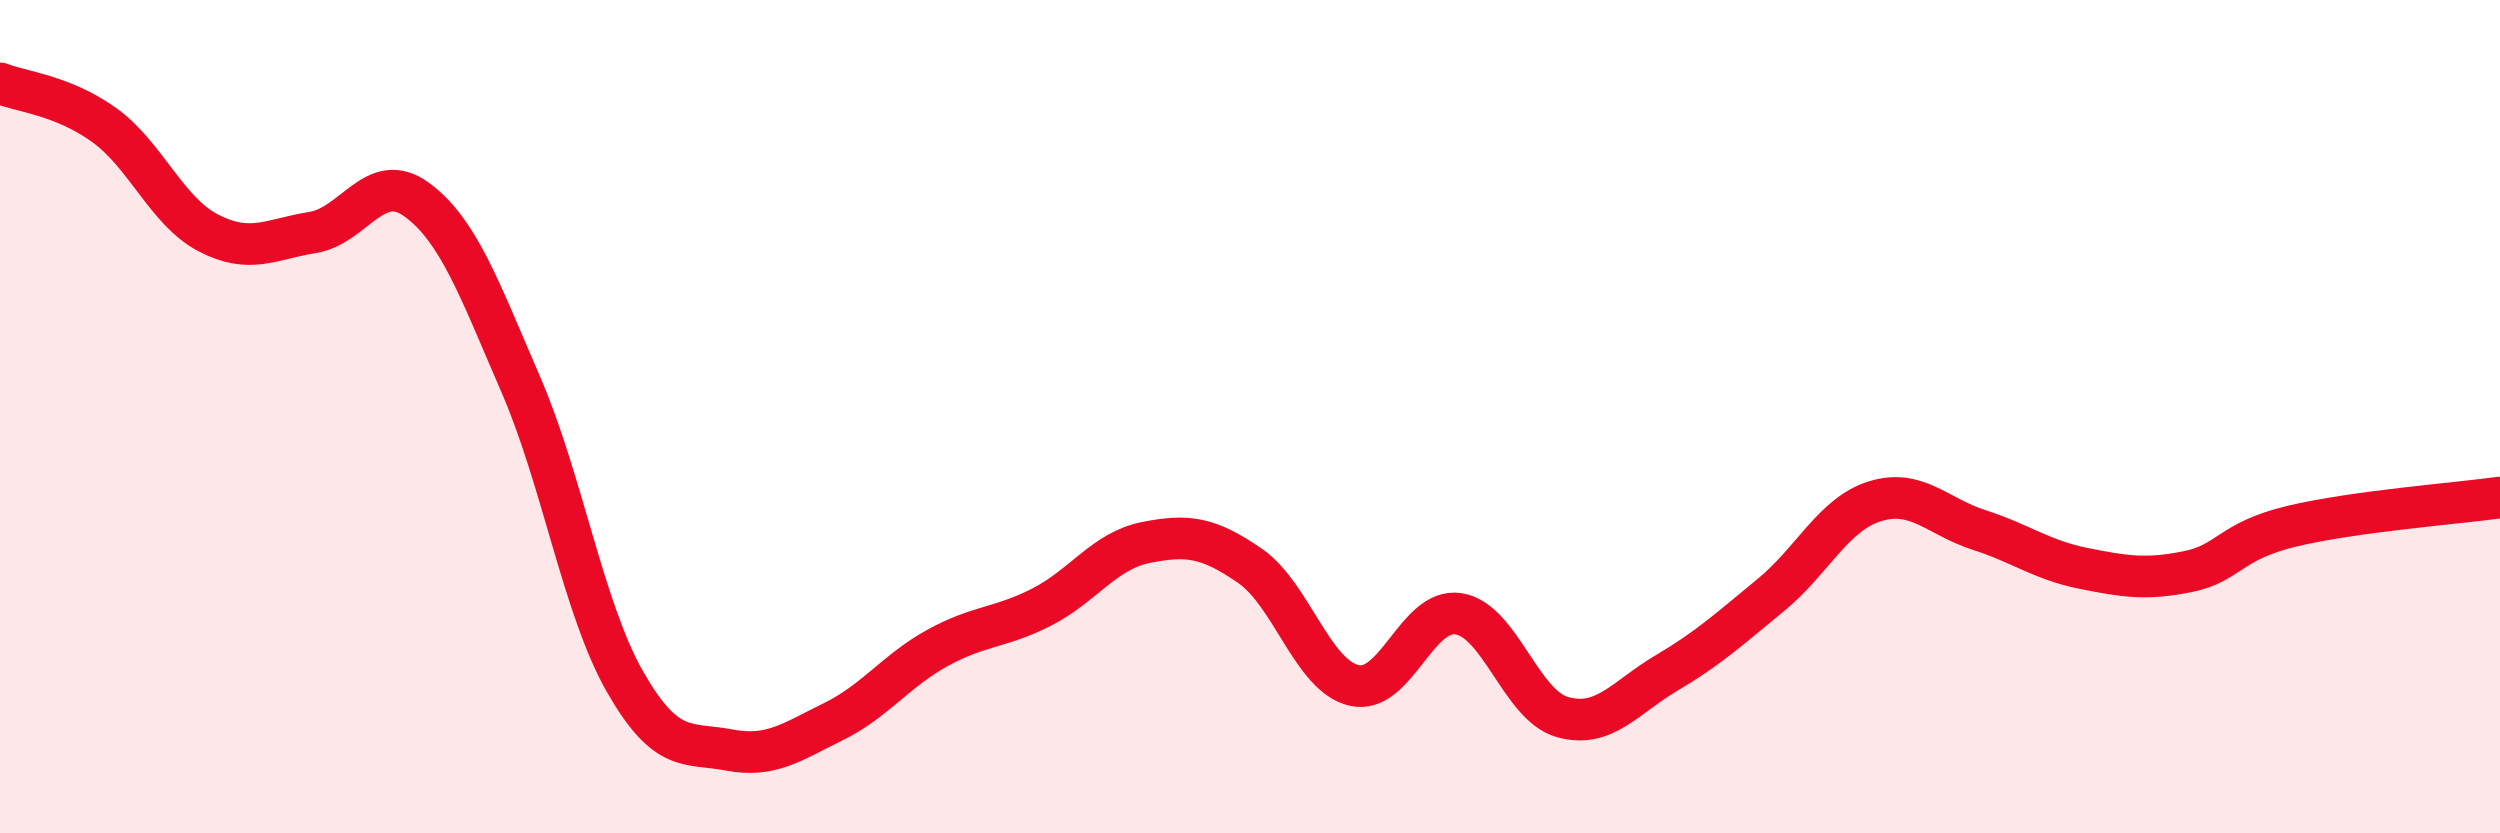
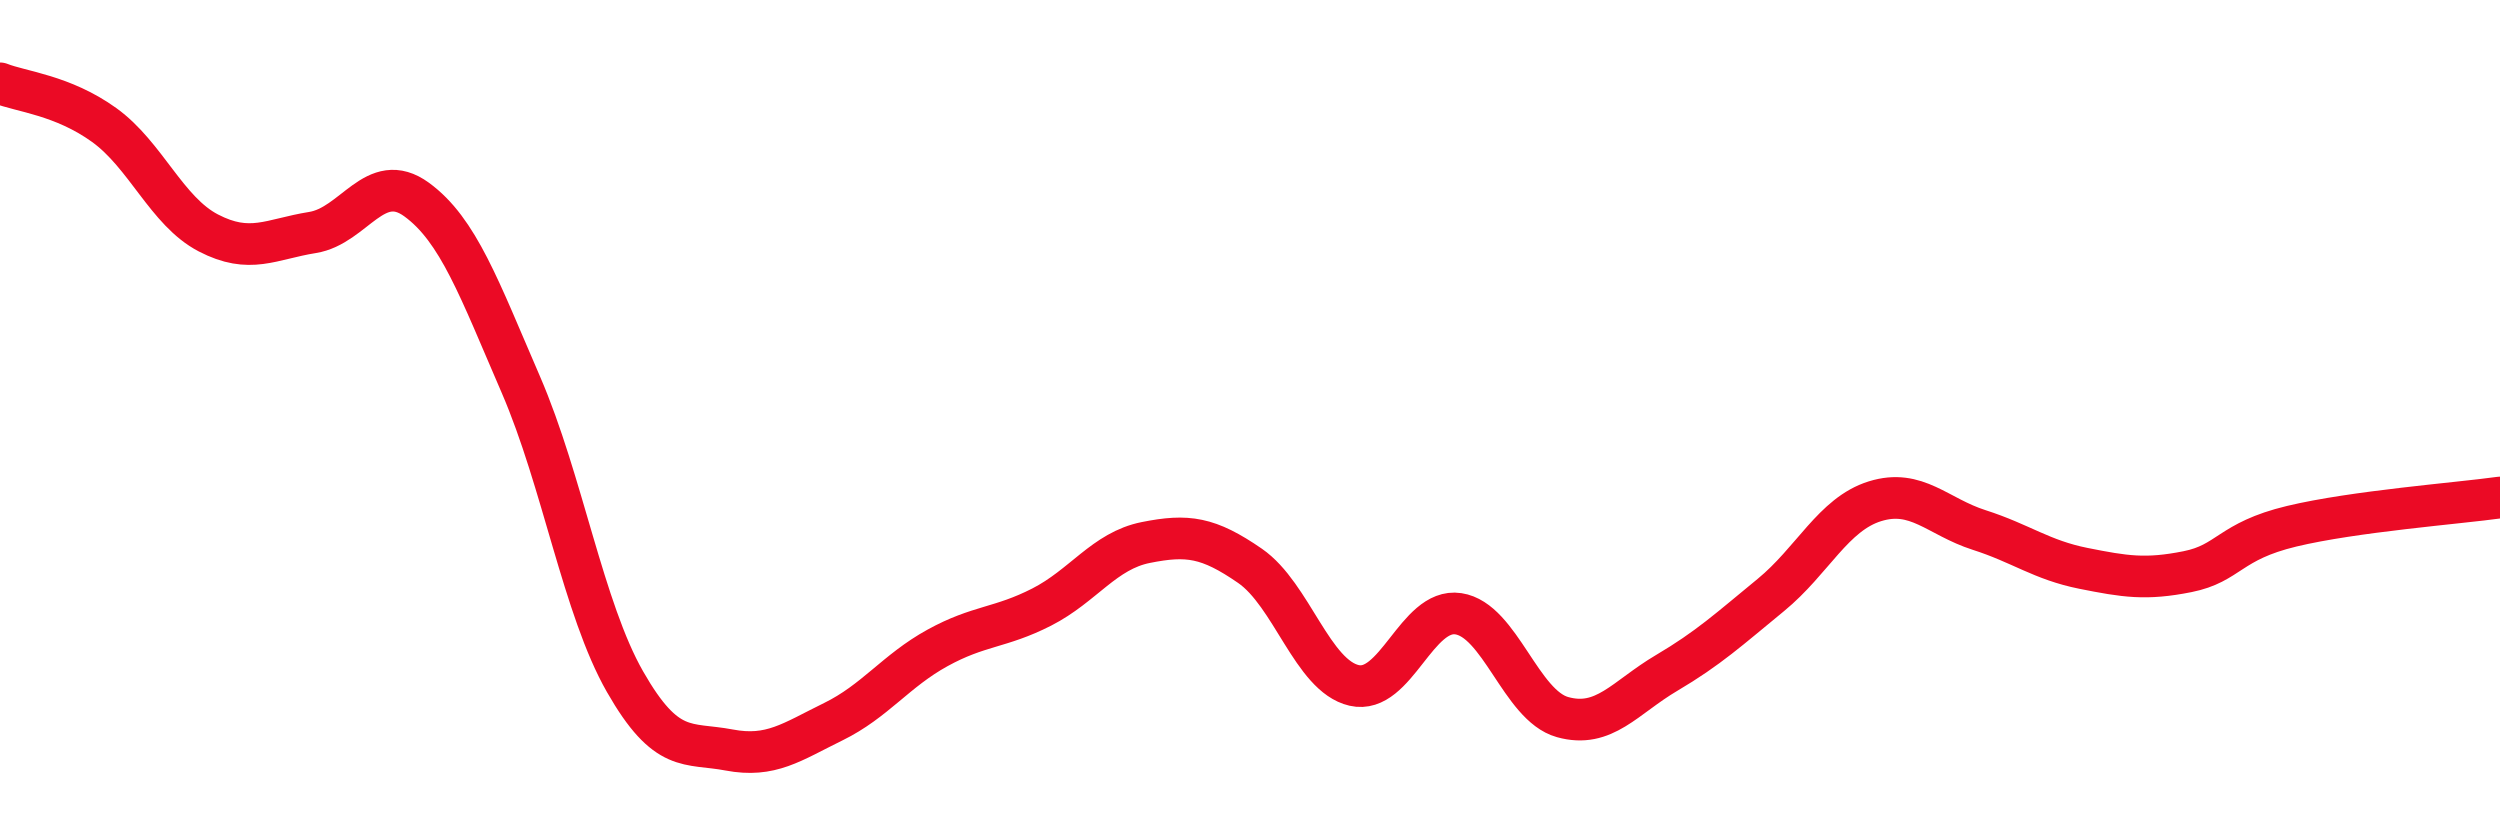
<svg xmlns="http://www.w3.org/2000/svg" width="60" height="20" viewBox="0 0 60 20">
-   <path d="M 0,2 C 0.5,2.2 1.5,2.28 2.5,3 C 3.5,3.72 4,5.07 5,5.59 C 6,6.11 6.5,5.74 7.5,5.58 C 8.5,5.42 9,4.06 10,4.79 C 11,5.52 11.5,6.92 12.5,9.23 C 13.5,11.54 14,14.61 15,16.36 C 16,18.11 16.5,17.81 17.5,18 C 18.5,18.19 19,17.81 20,17.32 C 21,16.83 21.5,16.1 22.5,15.55 C 23.5,15 24,15.08 25,14.57 C 26,14.06 26.5,13.22 27.5,13.02 C 28.5,12.82 29,12.89 30,13.58 C 31,14.27 31.5,16.22 32.5,16.45 C 33.5,16.68 34,14.58 35,14.73 C 36,14.88 36.5,16.93 37.5,17.21 C 38.5,17.49 39,16.74 40,16.15 C 41,15.56 41.5,15.1 42.5,14.28 C 43.5,13.46 44,12.34 45,12.03 C 46,11.72 46.5,12.4 47.5,12.72 C 48.5,13.04 49,13.44 50,13.64 C 51,13.84 51.5,13.92 52.5,13.72 C 53.5,13.52 53.5,12.99 55,12.63 C 56.5,12.27 59,12.08 60,11.94L60 20L0 20Z" fill="#EB0A25" opacity="0.1" stroke-linecap="round" stroke-linejoin="round" />
  <path d="M 0,2 C 0.5,2.2 1.5,2.28 2.5,3 C 3.5,3.72 4,5.07 5,5.59 C 6,6.11 6.5,5.74 7.5,5.58 C 8.5,5.42 9,4.06 10,4.79 C 11,5.52 11.5,6.92 12.5,9.23 C 13.5,11.54 14,14.61 15,16.36 C 16,18.11 16.5,17.81 17.5,18 C 18.5,18.19 19,17.81 20,17.32 C 21,16.83 21.5,16.1 22.5,15.55 C 23.5,15 24,15.08 25,14.57 C 26,14.06 26.5,13.22 27.5,13.02 C 28.5,12.82 29,12.89 30,13.58 C 31,14.27 31.5,16.22 32.5,16.45 C 33.5,16.68 34,14.58 35,14.73 C 36,14.88 36.5,16.93 37.5,17.21 C 38.5,17.49 39,16.74 40,16.15 C 41,15.56 41.5,15.1 42.5,14.28 C 43.5,13.46 44,12.34 45,12.03 C 46,11.72 46.5,12.4 47.5,12.72 C 48.5,13.04 49,13.44 50,13.64 C 51,13.84 51.5,13.92 52.5,13.72 C 53.5,13.52 53.5,12.99 55,12.63 C 56.5,12.27 59,12.08 60,11.94" stroke="#EB0A25" stroke-width="1" fill="none" stroke-linecap="round" stroke-linejoin="round" />
</svg>